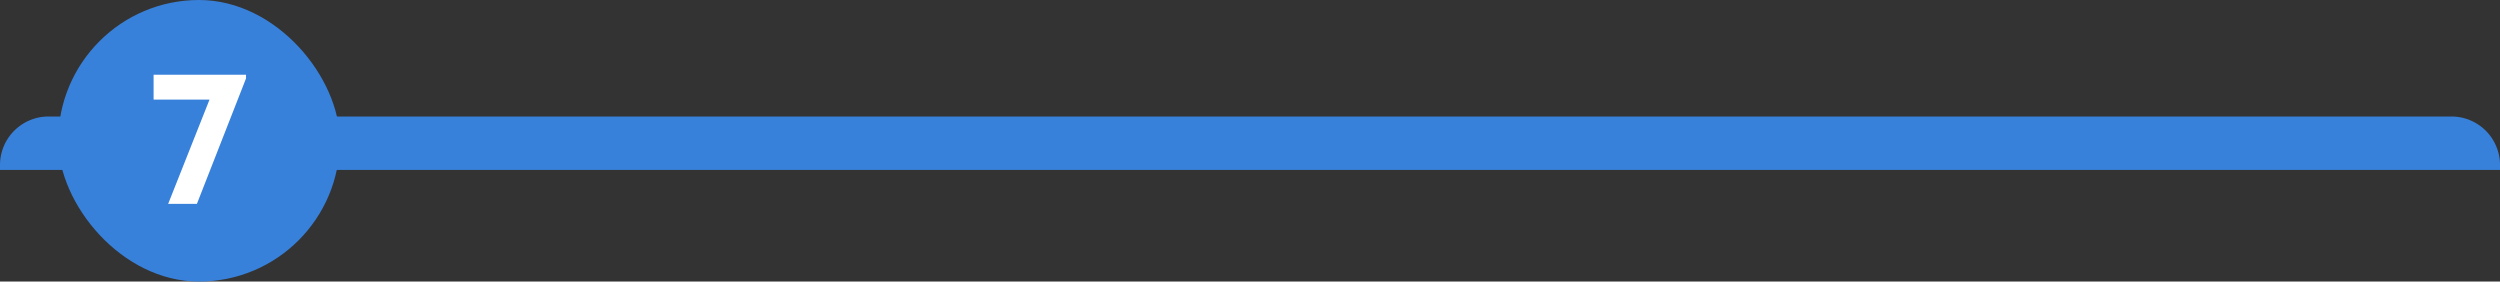
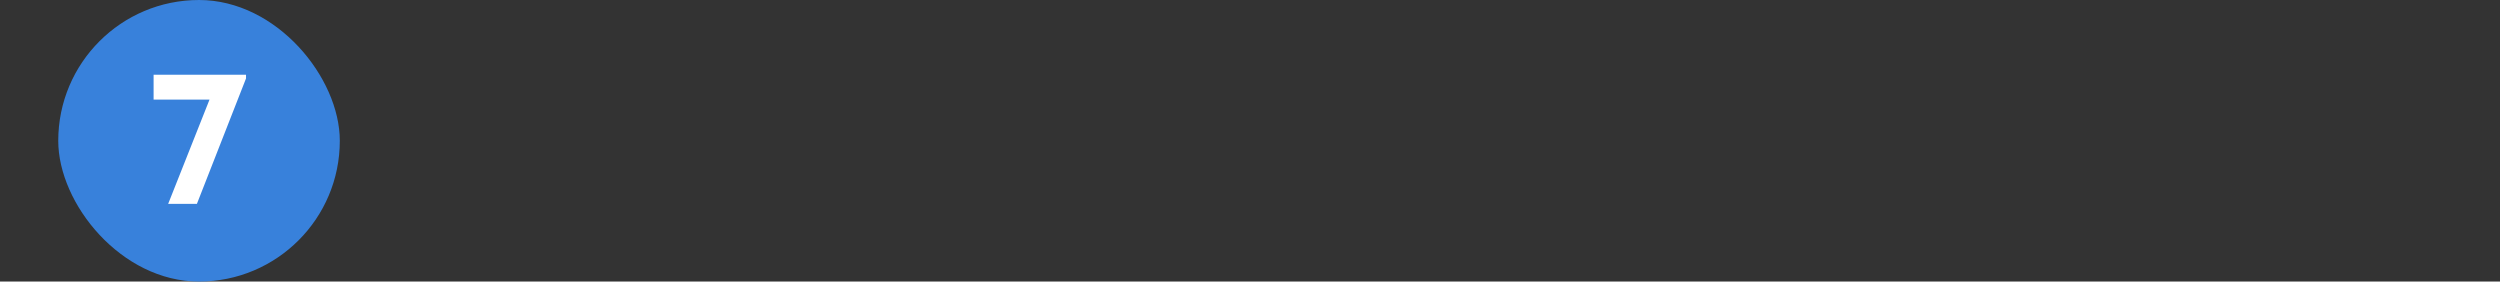
<svg xmlns="http://www.w3.org/2000/svg" width="515" height="58" viewBox="0 0 515 58">
  <rect x="0" y="0" width="515" height="58" fill="#333333" stroke="none" />
  <g id="_7" data-name="7" transform="translate(-118 -5264)">
-     <path id="Прямоугольник_1798" data-name="Прямоугольник 1798" d="M10,0H505a10,10,0,0,1,10,10v1a0,0,0,0,1,0,0H0a0,0,0,0,1,0,0V10A10,10,0,0,1,10,0Z" transform="translate(118 5288)" fill="#3881db" />
    <g id="Сгруппировать_11138" data-name="Сгруппировать 11138" transform="translate(509.9 5264)">
      <rect id="Прямоугольник_1799" data-name="Прямоугольник 1799" width="58" height="58" rx="29" transform="translate(-379.9)" fill="#3881db" />
      <path id="Контур_2619" data-name="Контур 2619" d="M-9.36-26.6H9.68v.76L-.44,0H-6.36L2.16-21.48H-9.36Z" transform="translate(-350.9 42)" fill="#fff" />
    </g>
  </g>
</svg>